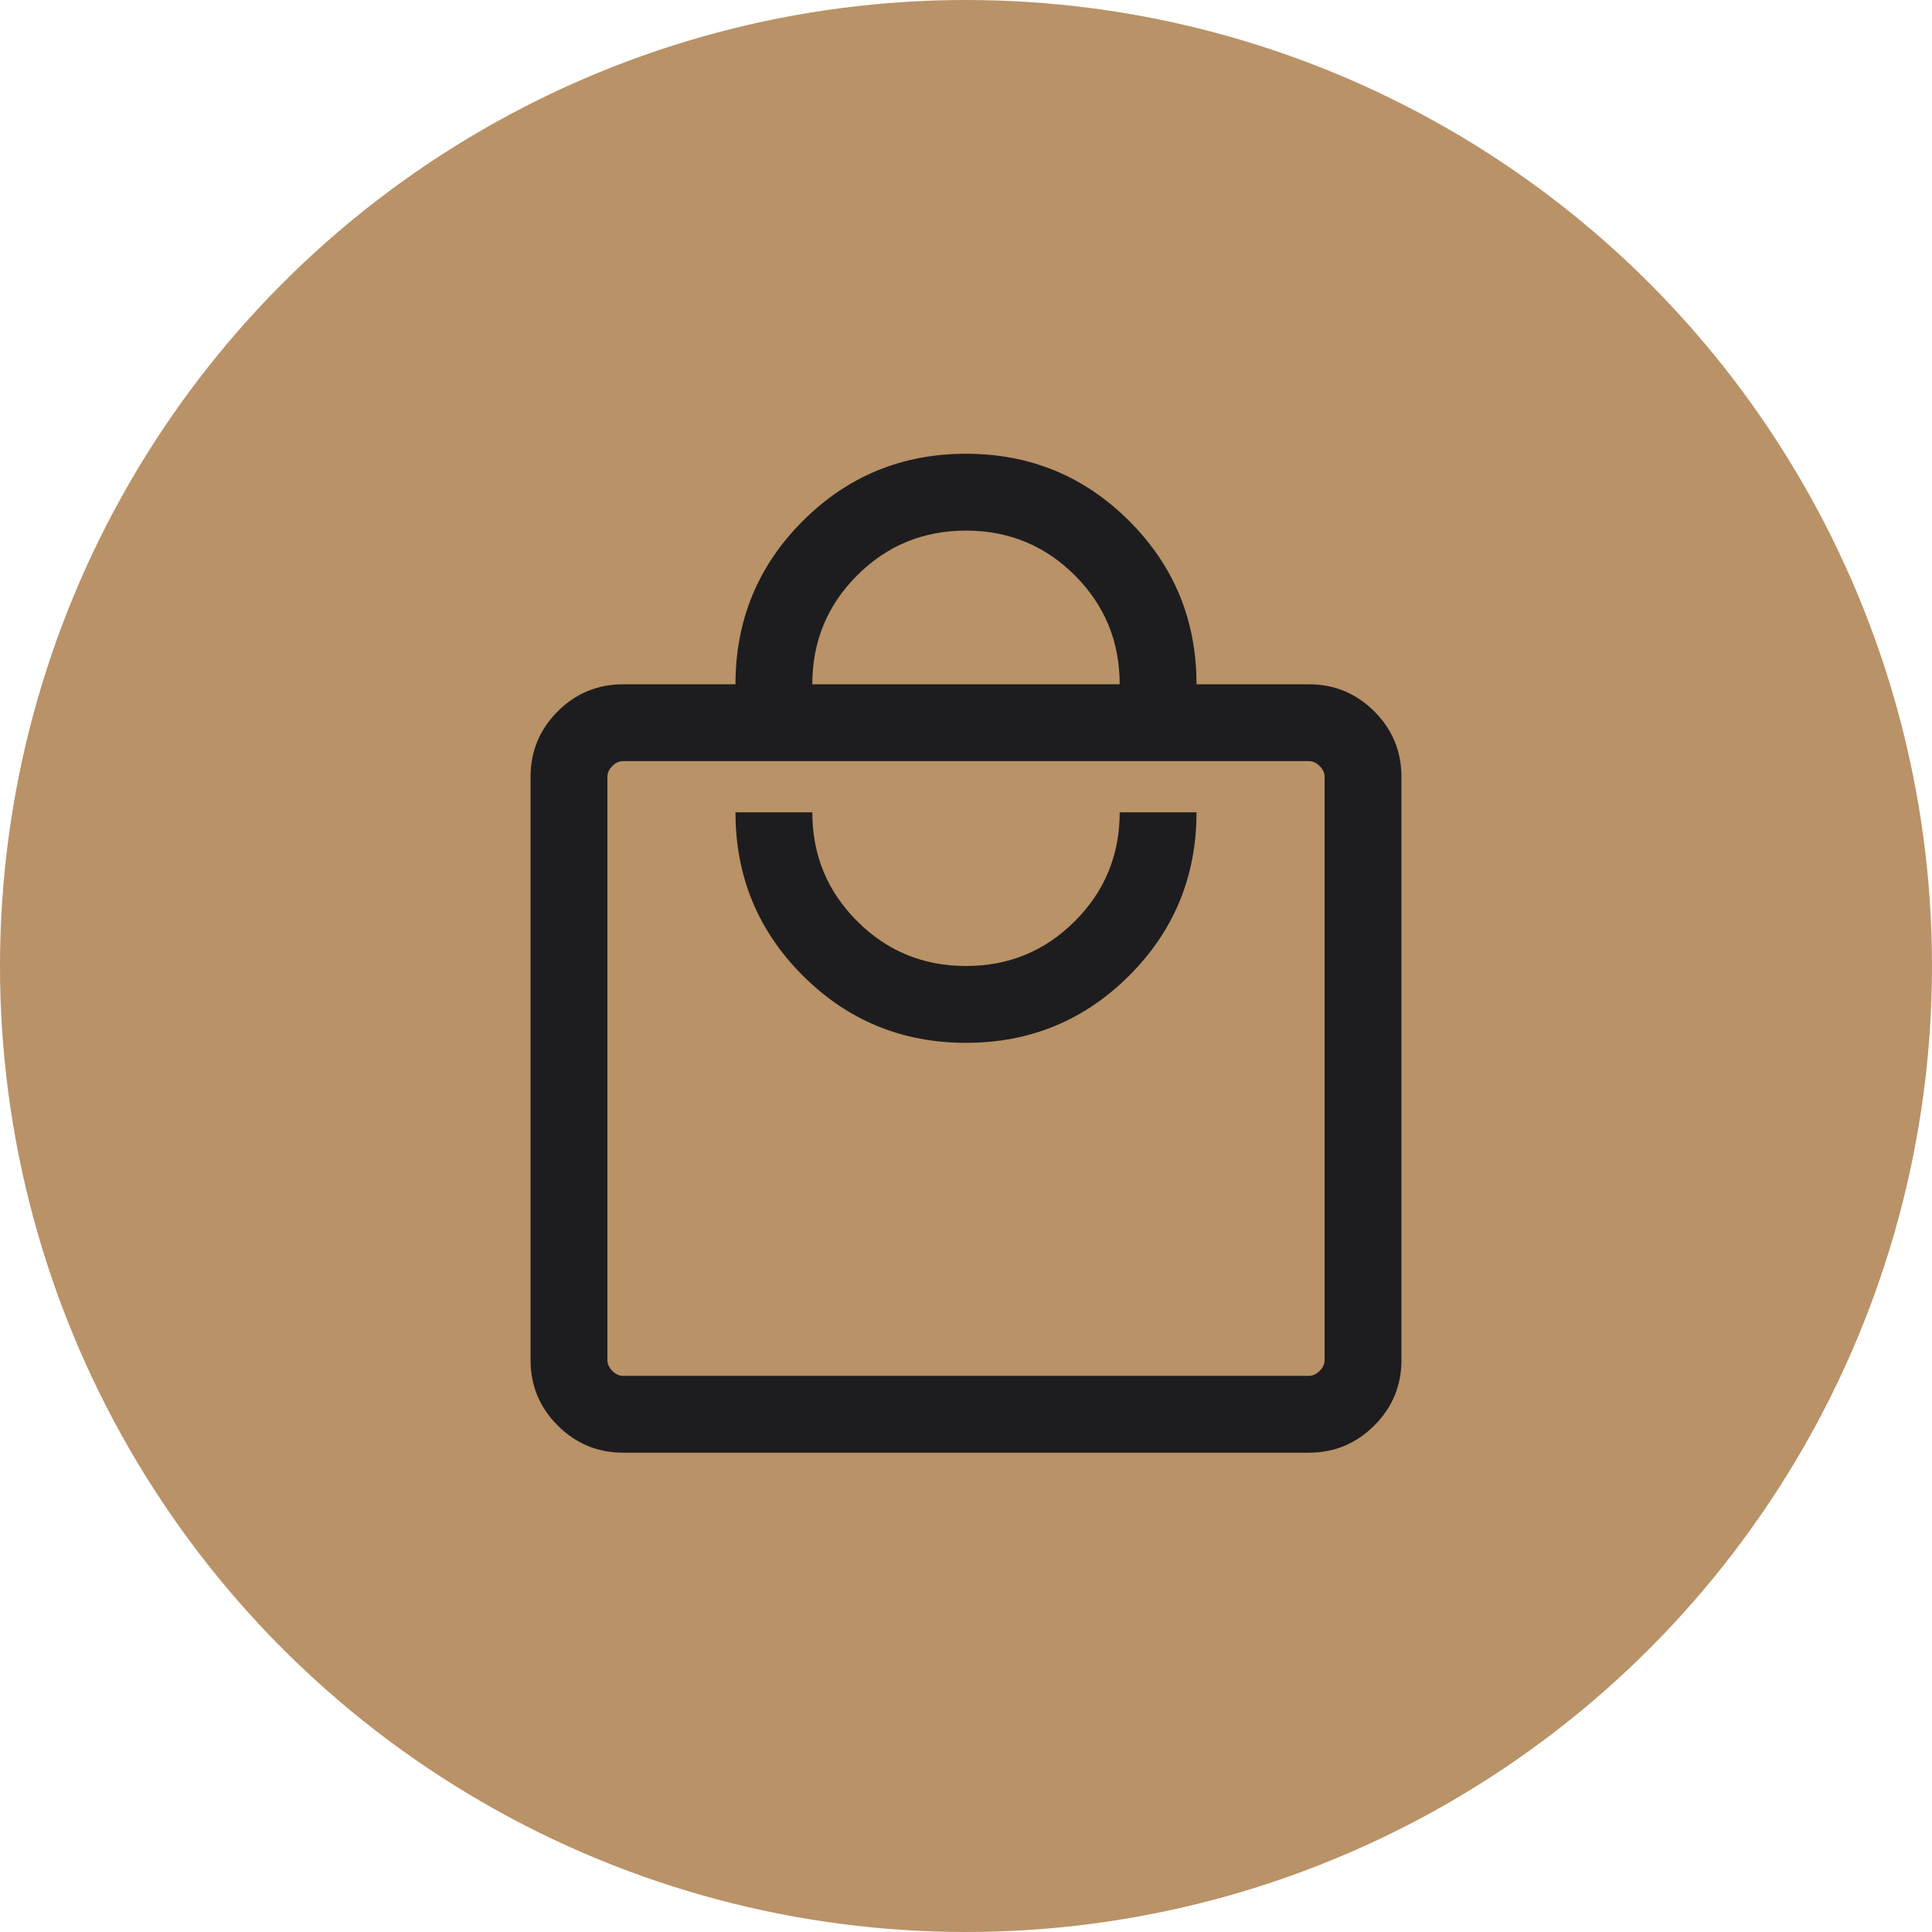
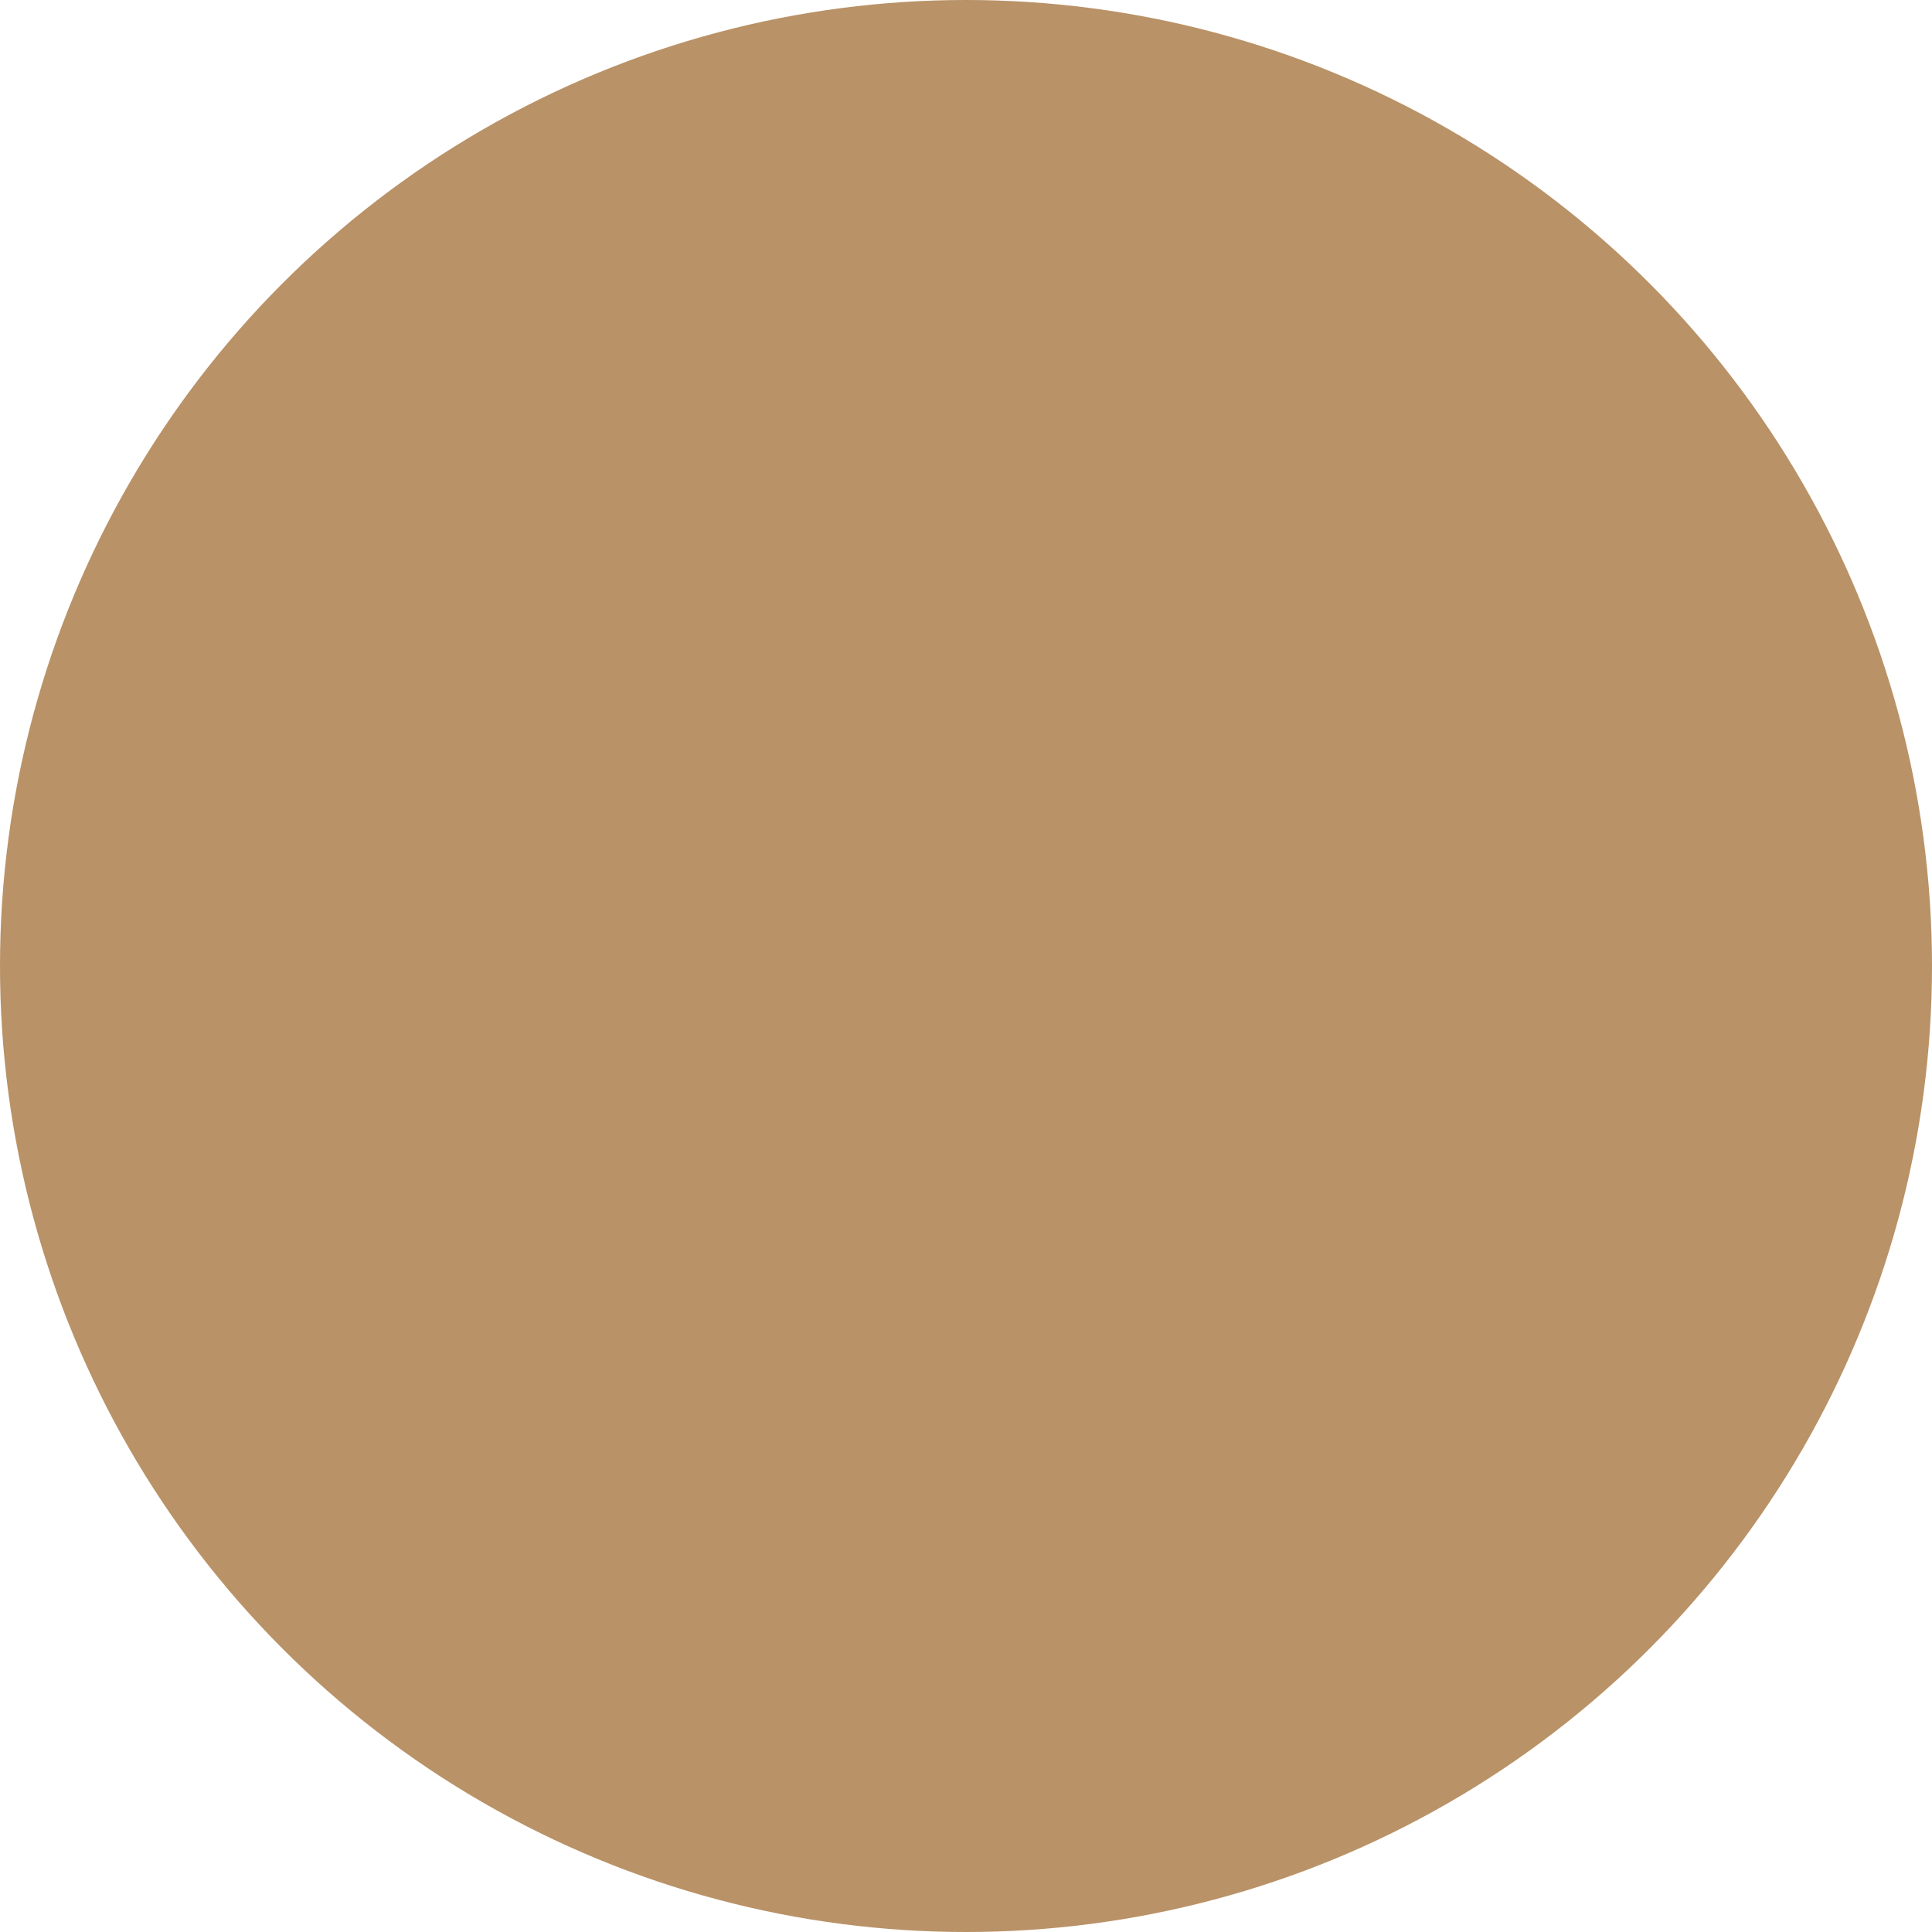
<svg xmlns="http://www.w3.org/2000/svg" width="44" height="44" viewBox="0 0 44 44" fill="none">
  <circle cx="22" cy="22" r="22" fill="#B99267" />
  <mask id="mask0_1685_9901" style="mask-type:alpha" maskUnits="userSpaceOnUse" x="8" y="8" width="28" height="28">
-     <rect x="8" y="8" width="28" height="28" fill="#D9D9D9" />
-   </mask>
+     </mask>
  <g mask="url(#mask0_1685_9901)">
-     <path d="M14.192 33.084C13.611 33.084 13.114 32.877 12.701 32.465C12.289 32.053 12.083 31.556 12.083 30.974V17.692C12.083 17.111 12.289 16.614 12.701 16.201C13.114 15.79 13.611 15.584 14.192 15.584H16.75C16.75 14.127 17.261 12.887 18.282 11.866C19.304 10.844 20.543 10.334 22 10.334C23.457 10.334 24.696 10.844 25.718 11.866C26.739 12.887 27.25 14.127 27.25 15.584H29.808C30.389 15.584 30.886 15.79 31.299 16.201C31.711 16.614 31.917 17.111 31.917 17.692V30.974C31.917 31.556 31.711 32.053 31.299 32.465C30.886 32.877 30.389 33.084 29.808 33.084H14.192ZM14.192 31.334H29.808C29.897 31.334 29.98 31.296 30.054 31.221C30.129 31.146 30.167 31.064 30.167 30.974V17.692C30.167 17.603 30.129 17.52 30.054 17.446C29.98 17.371 29.897 17.334 29.808 17.334H14.192C14.102 17.334 14.02 17.371 13.945 17.446C13.871 17.52 13.833 17.603 13.833 17.692V30.974C13.833 31.064 13.871 31.146 13.945 31.221C14.02 31.296 14.102 31.334 14.192 31.334ZM22 23.75C23.457 23.75 24.696 23.239 25.718 22.218C26.739 21.196 27.25 19.957 27.25 18.5H25.5C25.5 19.472 25.16 20.299 24.479 20.979C23.799 21.66 22.972 22 22 22C21.028 22 20.201 21.66 19.521 20.979C18.84 20.299 18.5 19.472 18.5 18.5H16.75C16.75 19.957 17.261 21.196 18.282 22.218C19.304 23.239 20.543 23.75 22 23.75ZM18.5 15.584H25.5C25.5 14.611 25.16 13.785 24.479 13.104C23.799 12.424 22.972 12.084 22 12.084C21.028 12.084 20.201 12.424 19.521 13.104C18.84 13.785 18.5 14.611 18.5 15.584Z" fill="#1D1D1F" />
-   </g>
+     </g>
</svg>